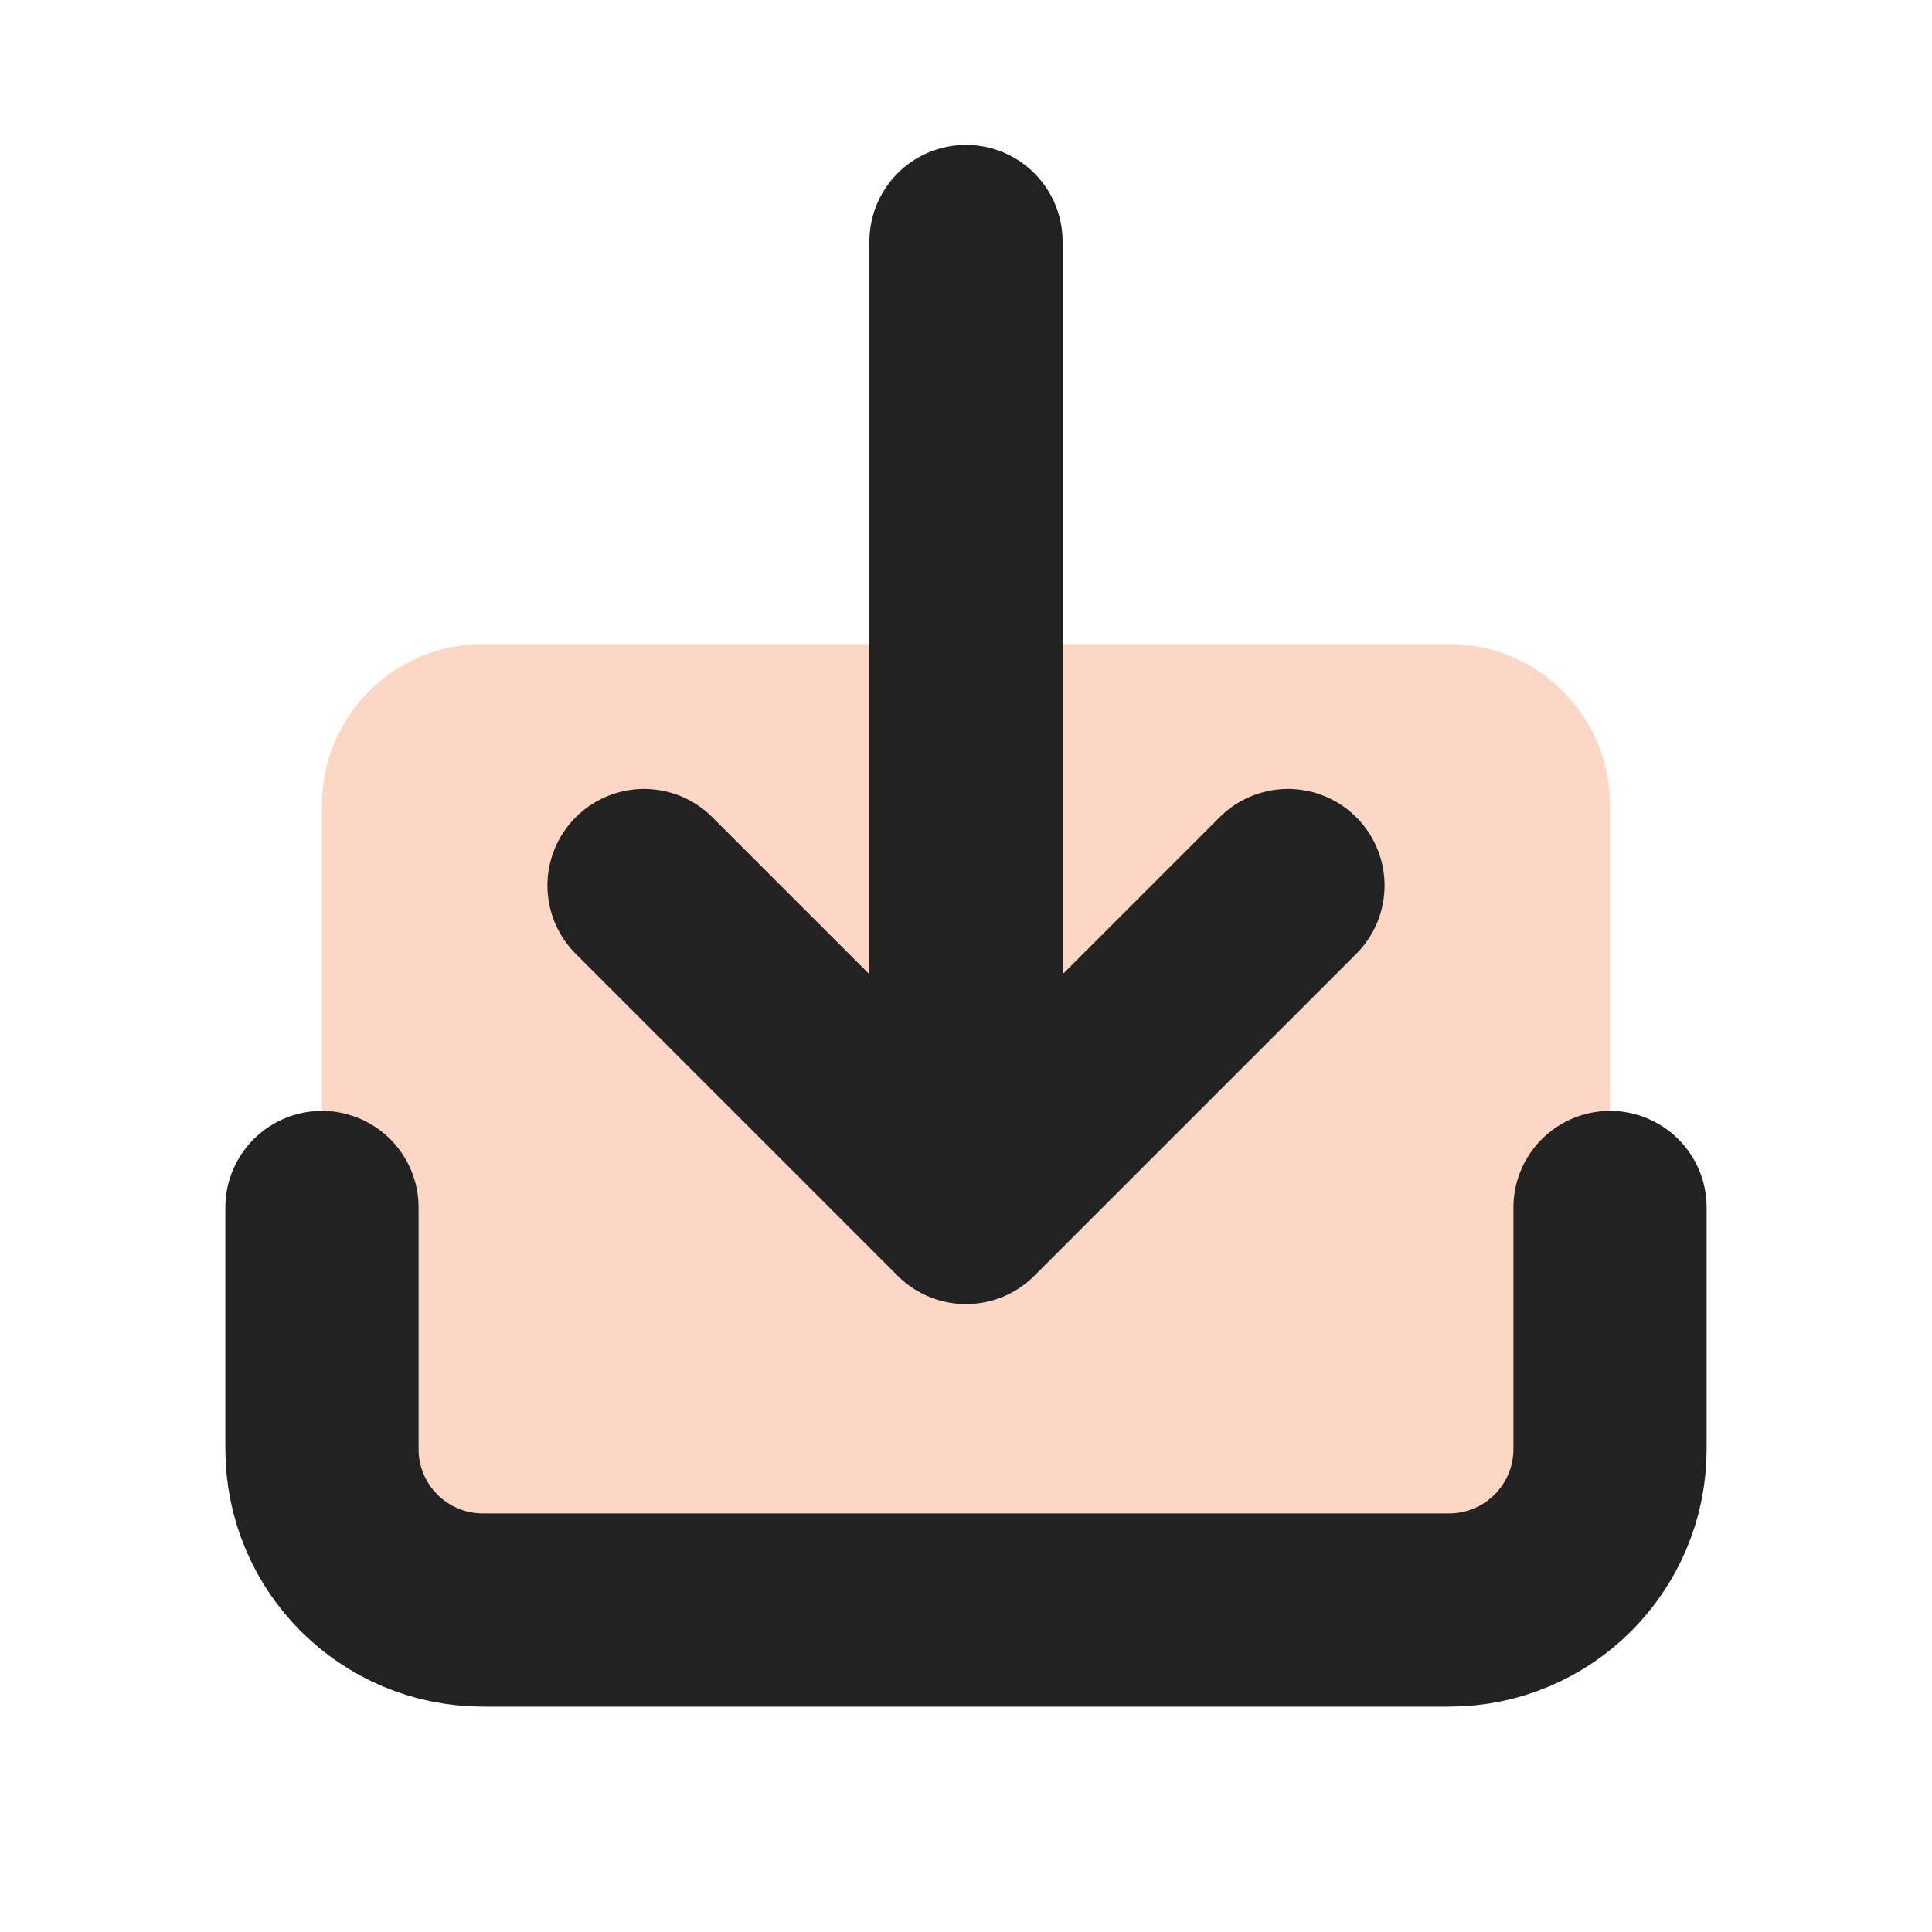
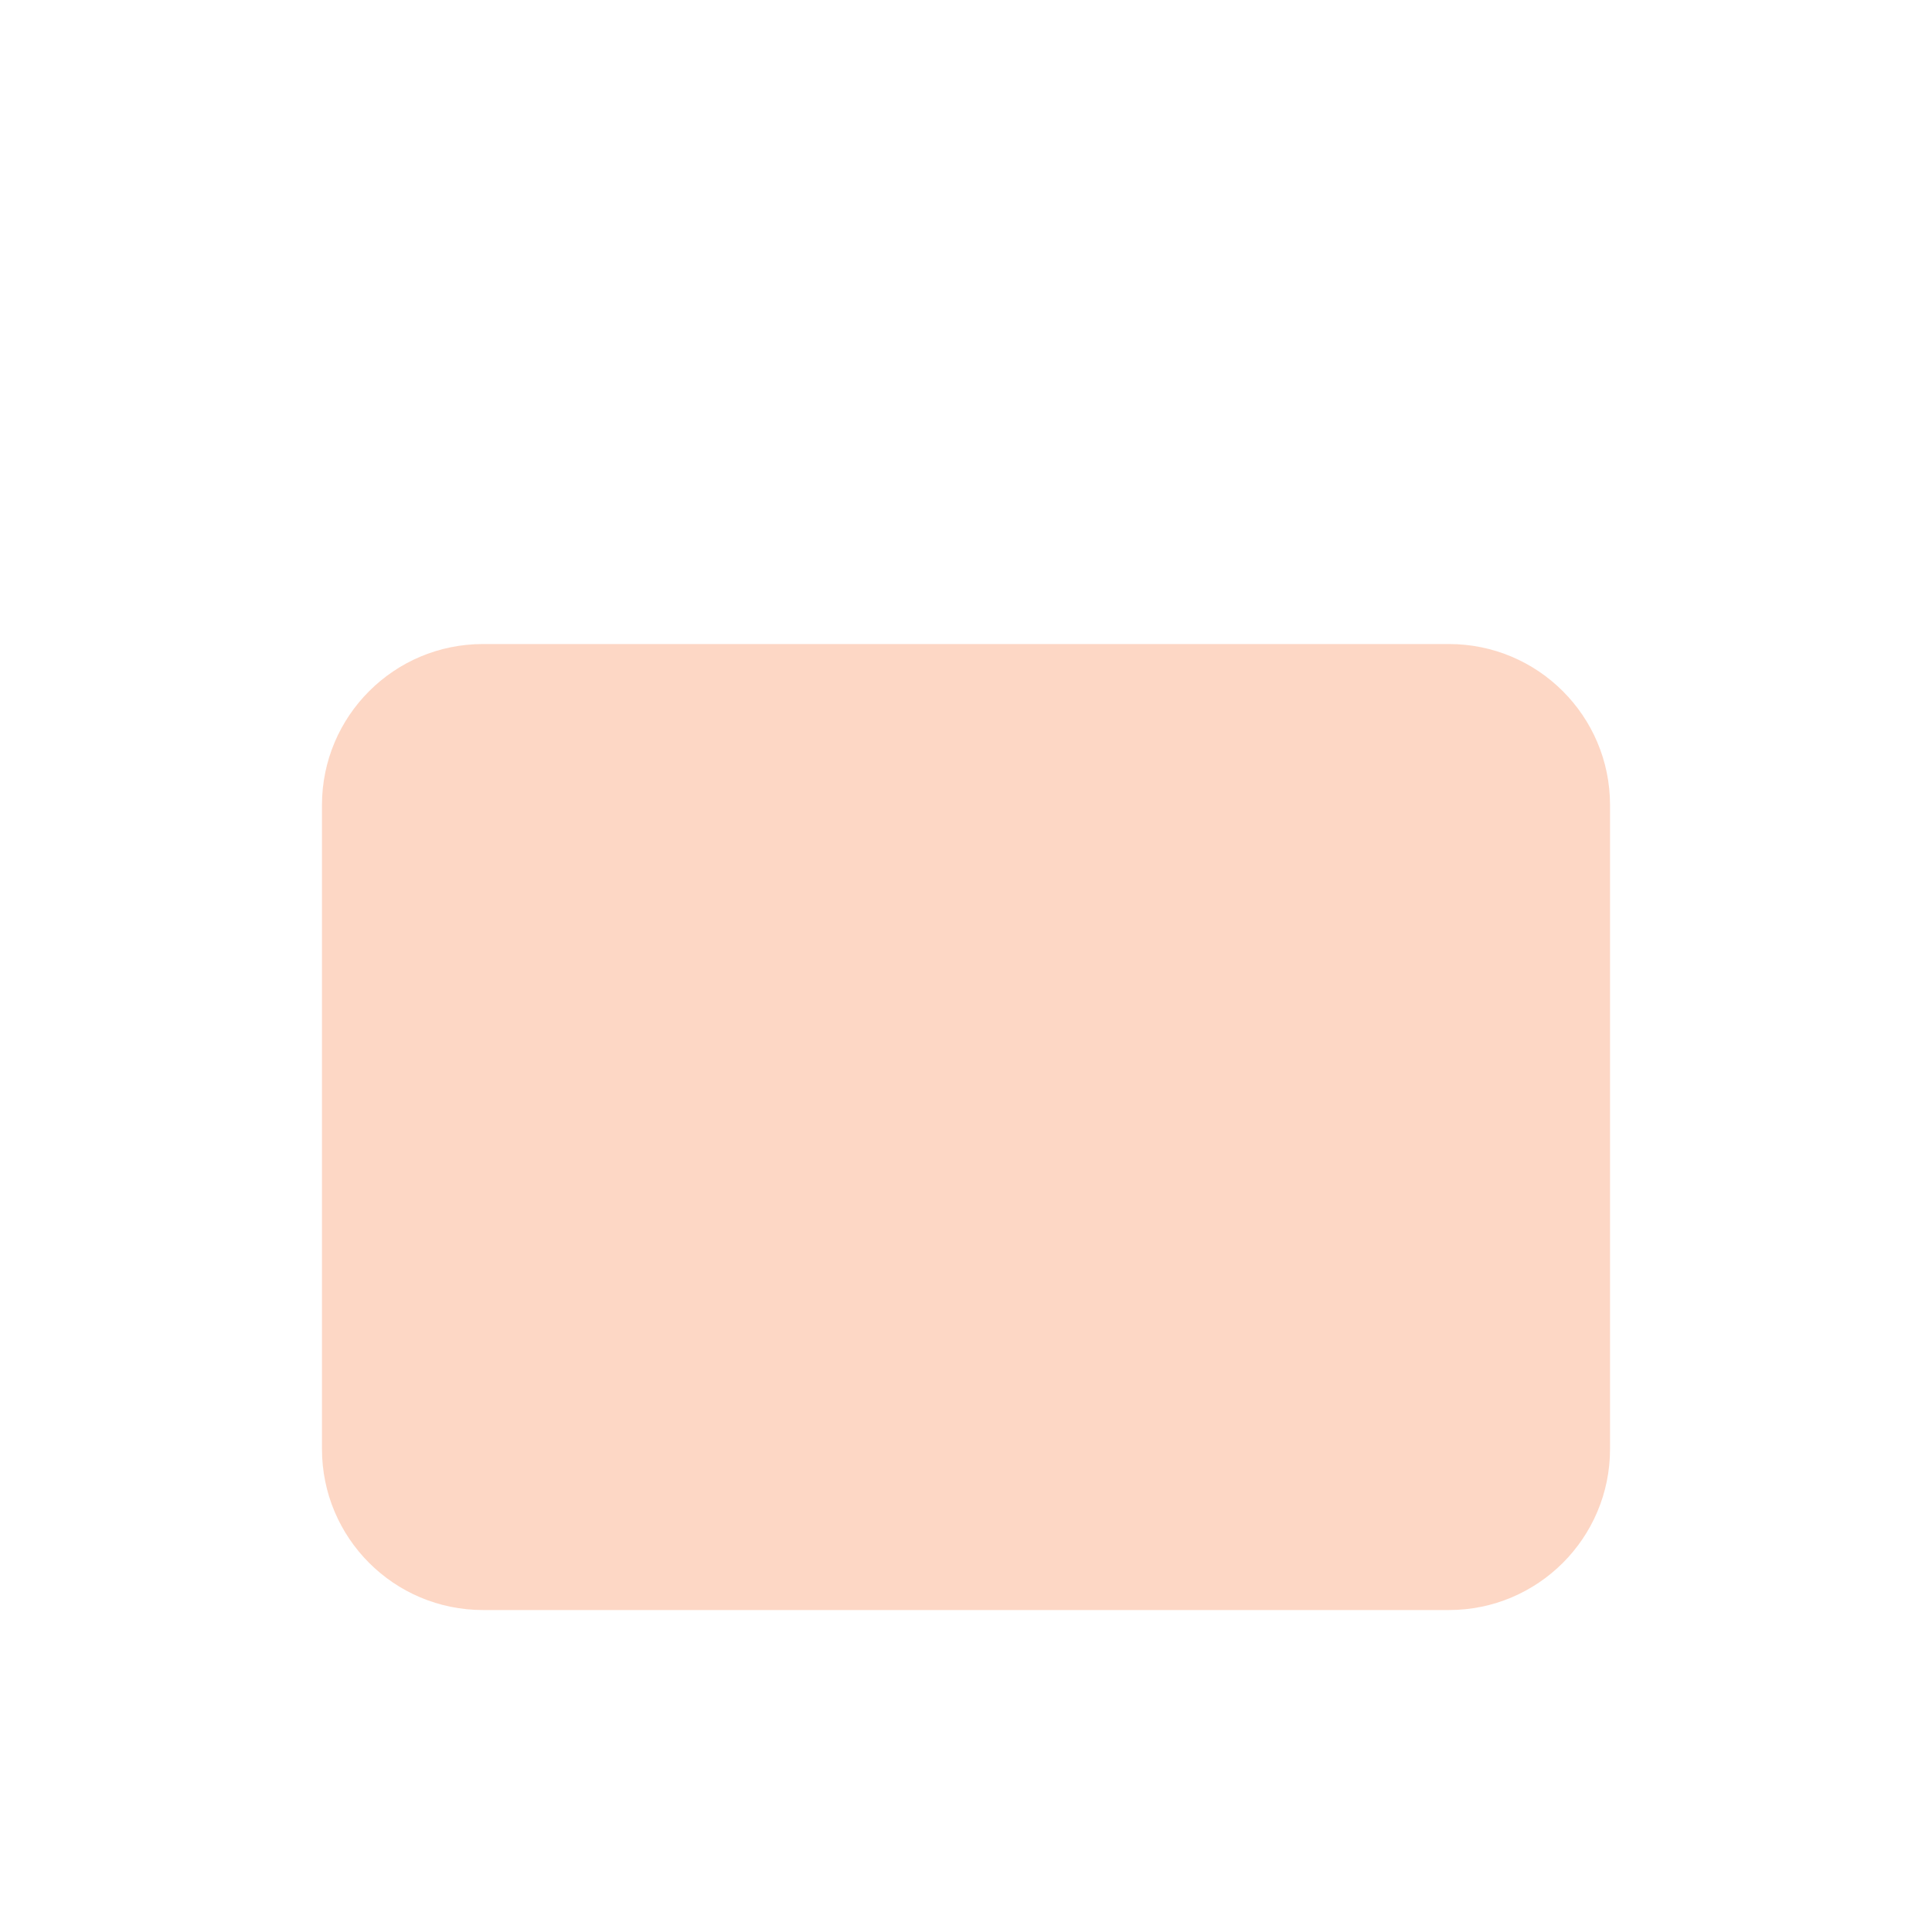
<svg xmlns="http://www.w3.org/2000/svg" width="20" height="20" viewBox="0 0 20 20" fill="none">
  <path d="M3.333 8.334C3.333 7.413 4.079 6.667 5 6.667H15C15.92 6.667 16.667 7.413 16.667 8.334V15C16.667 15.921 15.92 16.667 15 16.667H5C4.079 16.667 3.333 15.921 3.333 15V8.334Z" fill="#FA6118" fill-opacity="0.25" />
-   <path d="M16.667 12.5V15C16.667 15.921 15.92 16.667 15 16.667H5C4.079 16.667 3.333 15.921 3.333 15L3.333 12.5M6.667 9.167L10 12.5M10 12.5L13.333 9.167M10 12.5V2.5" stroke="#222222" stroke-width="2" stroke-linecap="round" stroke-linejoin="round" />
</svg>